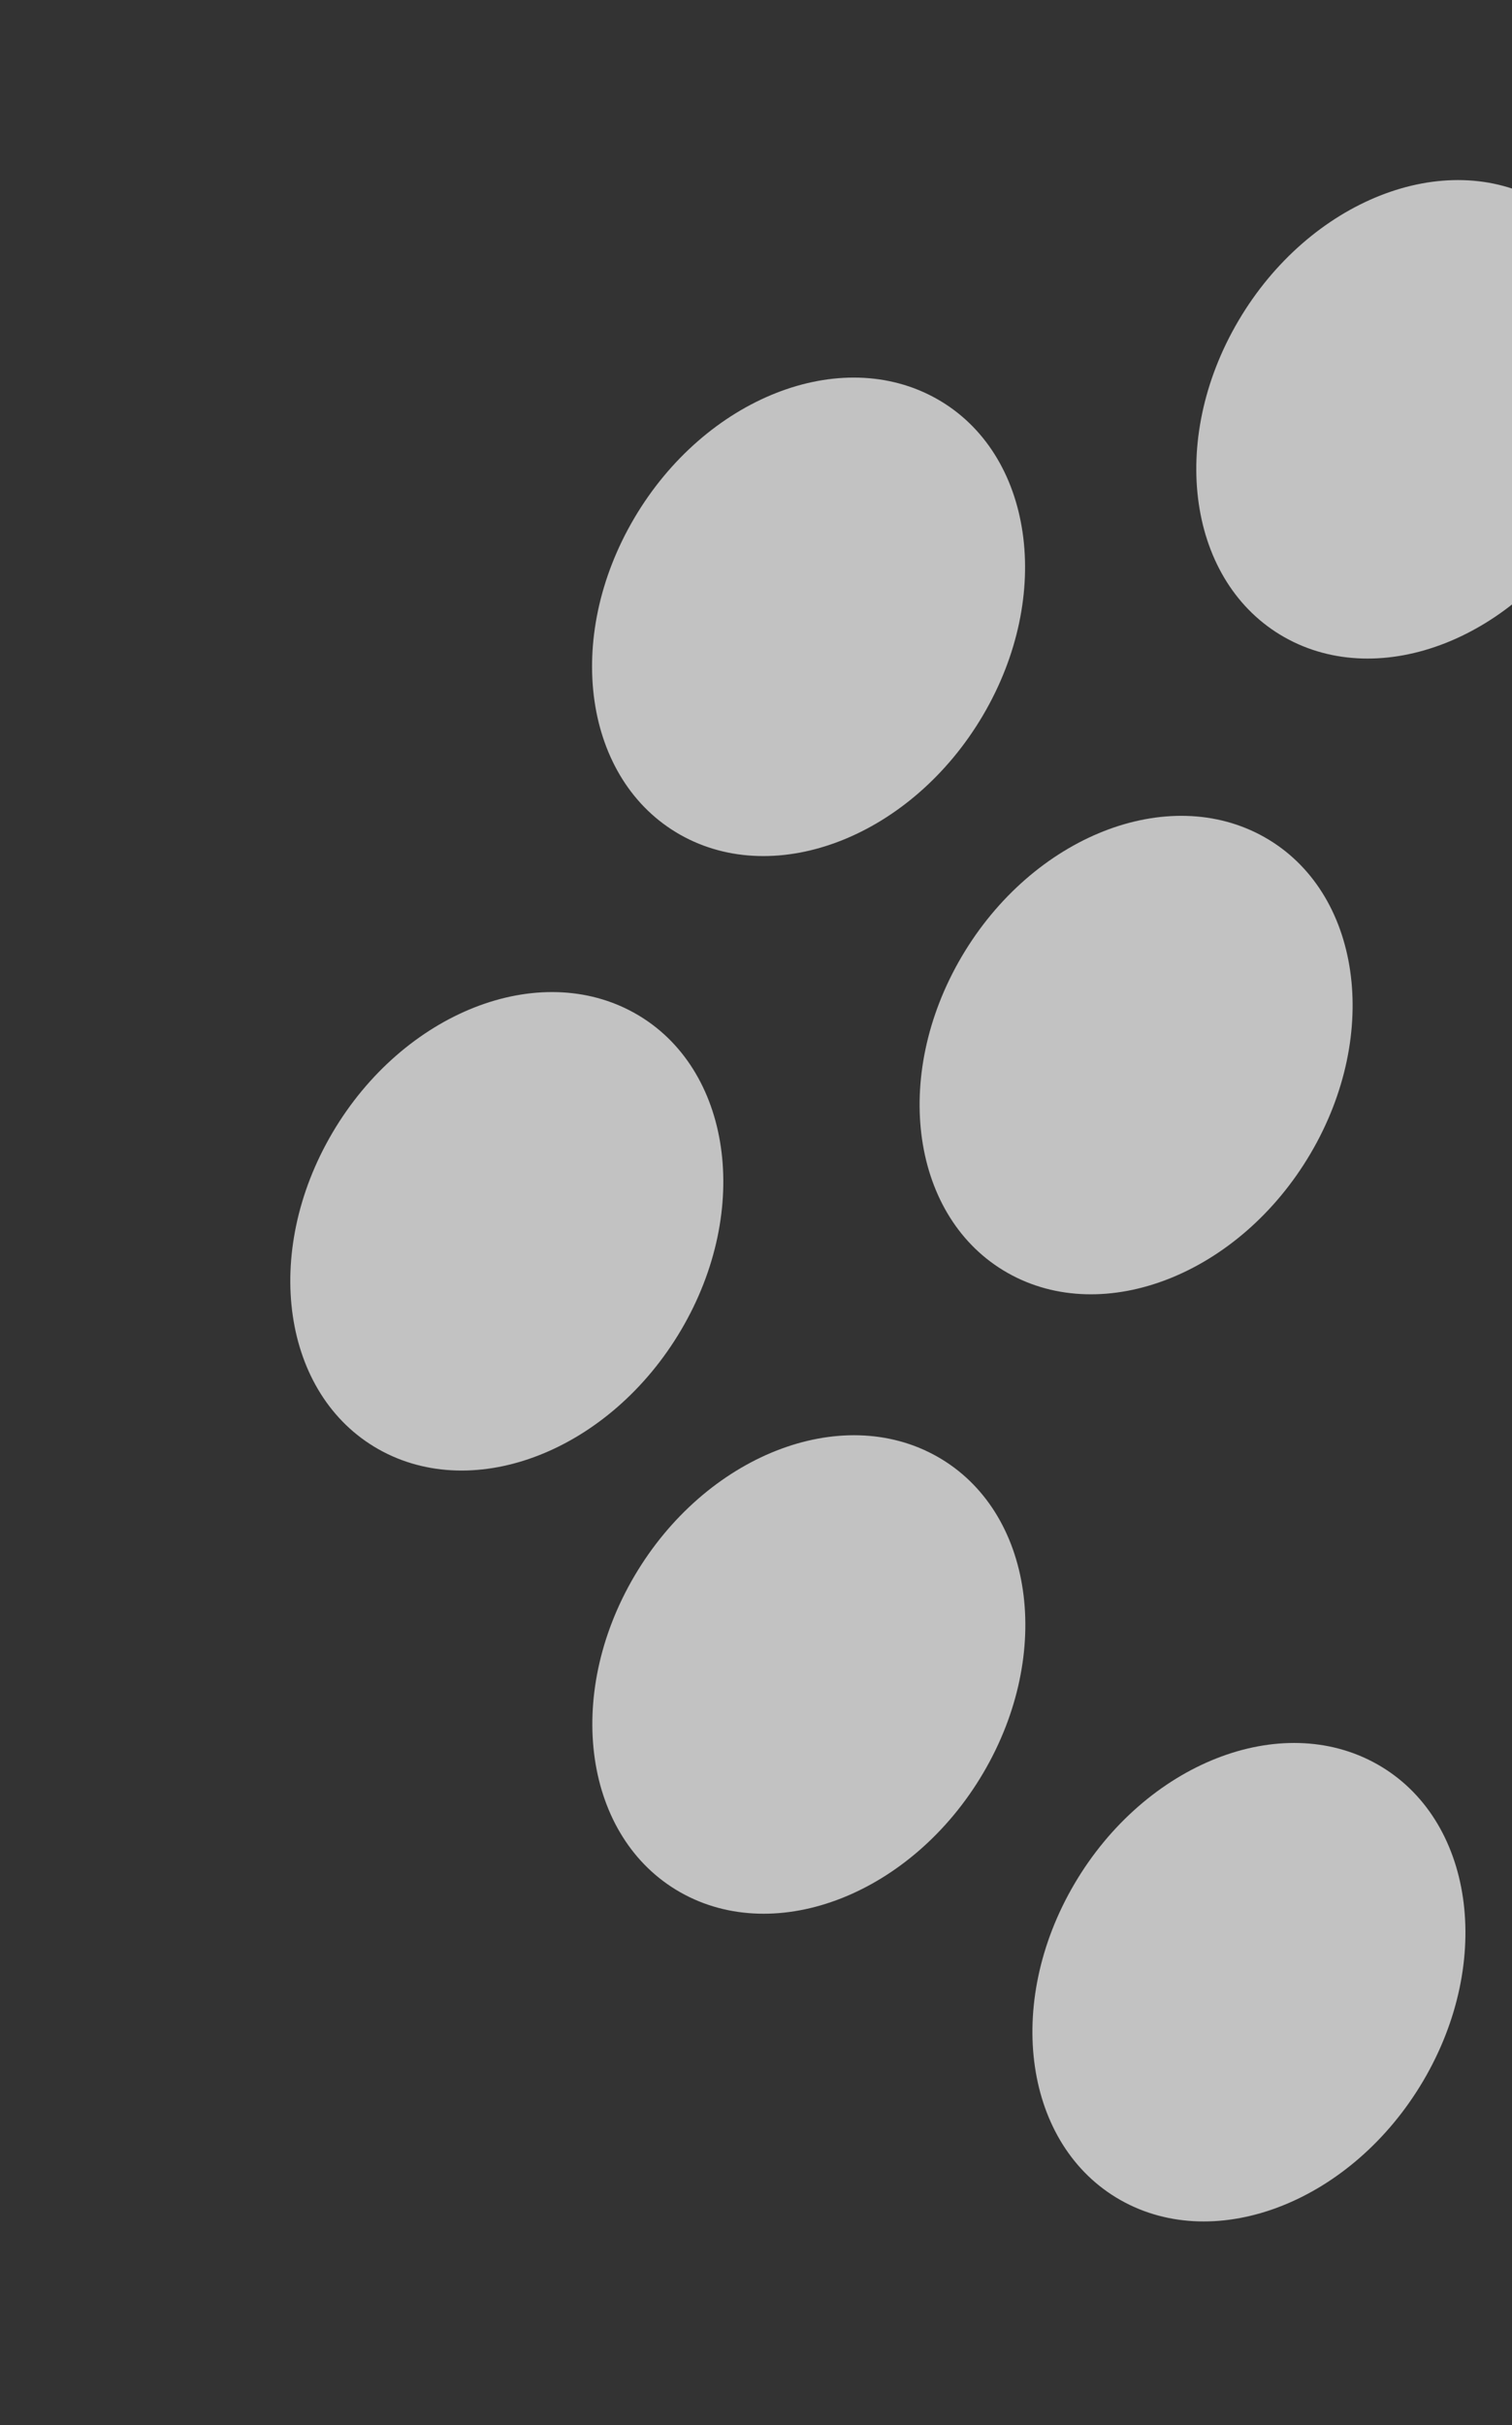
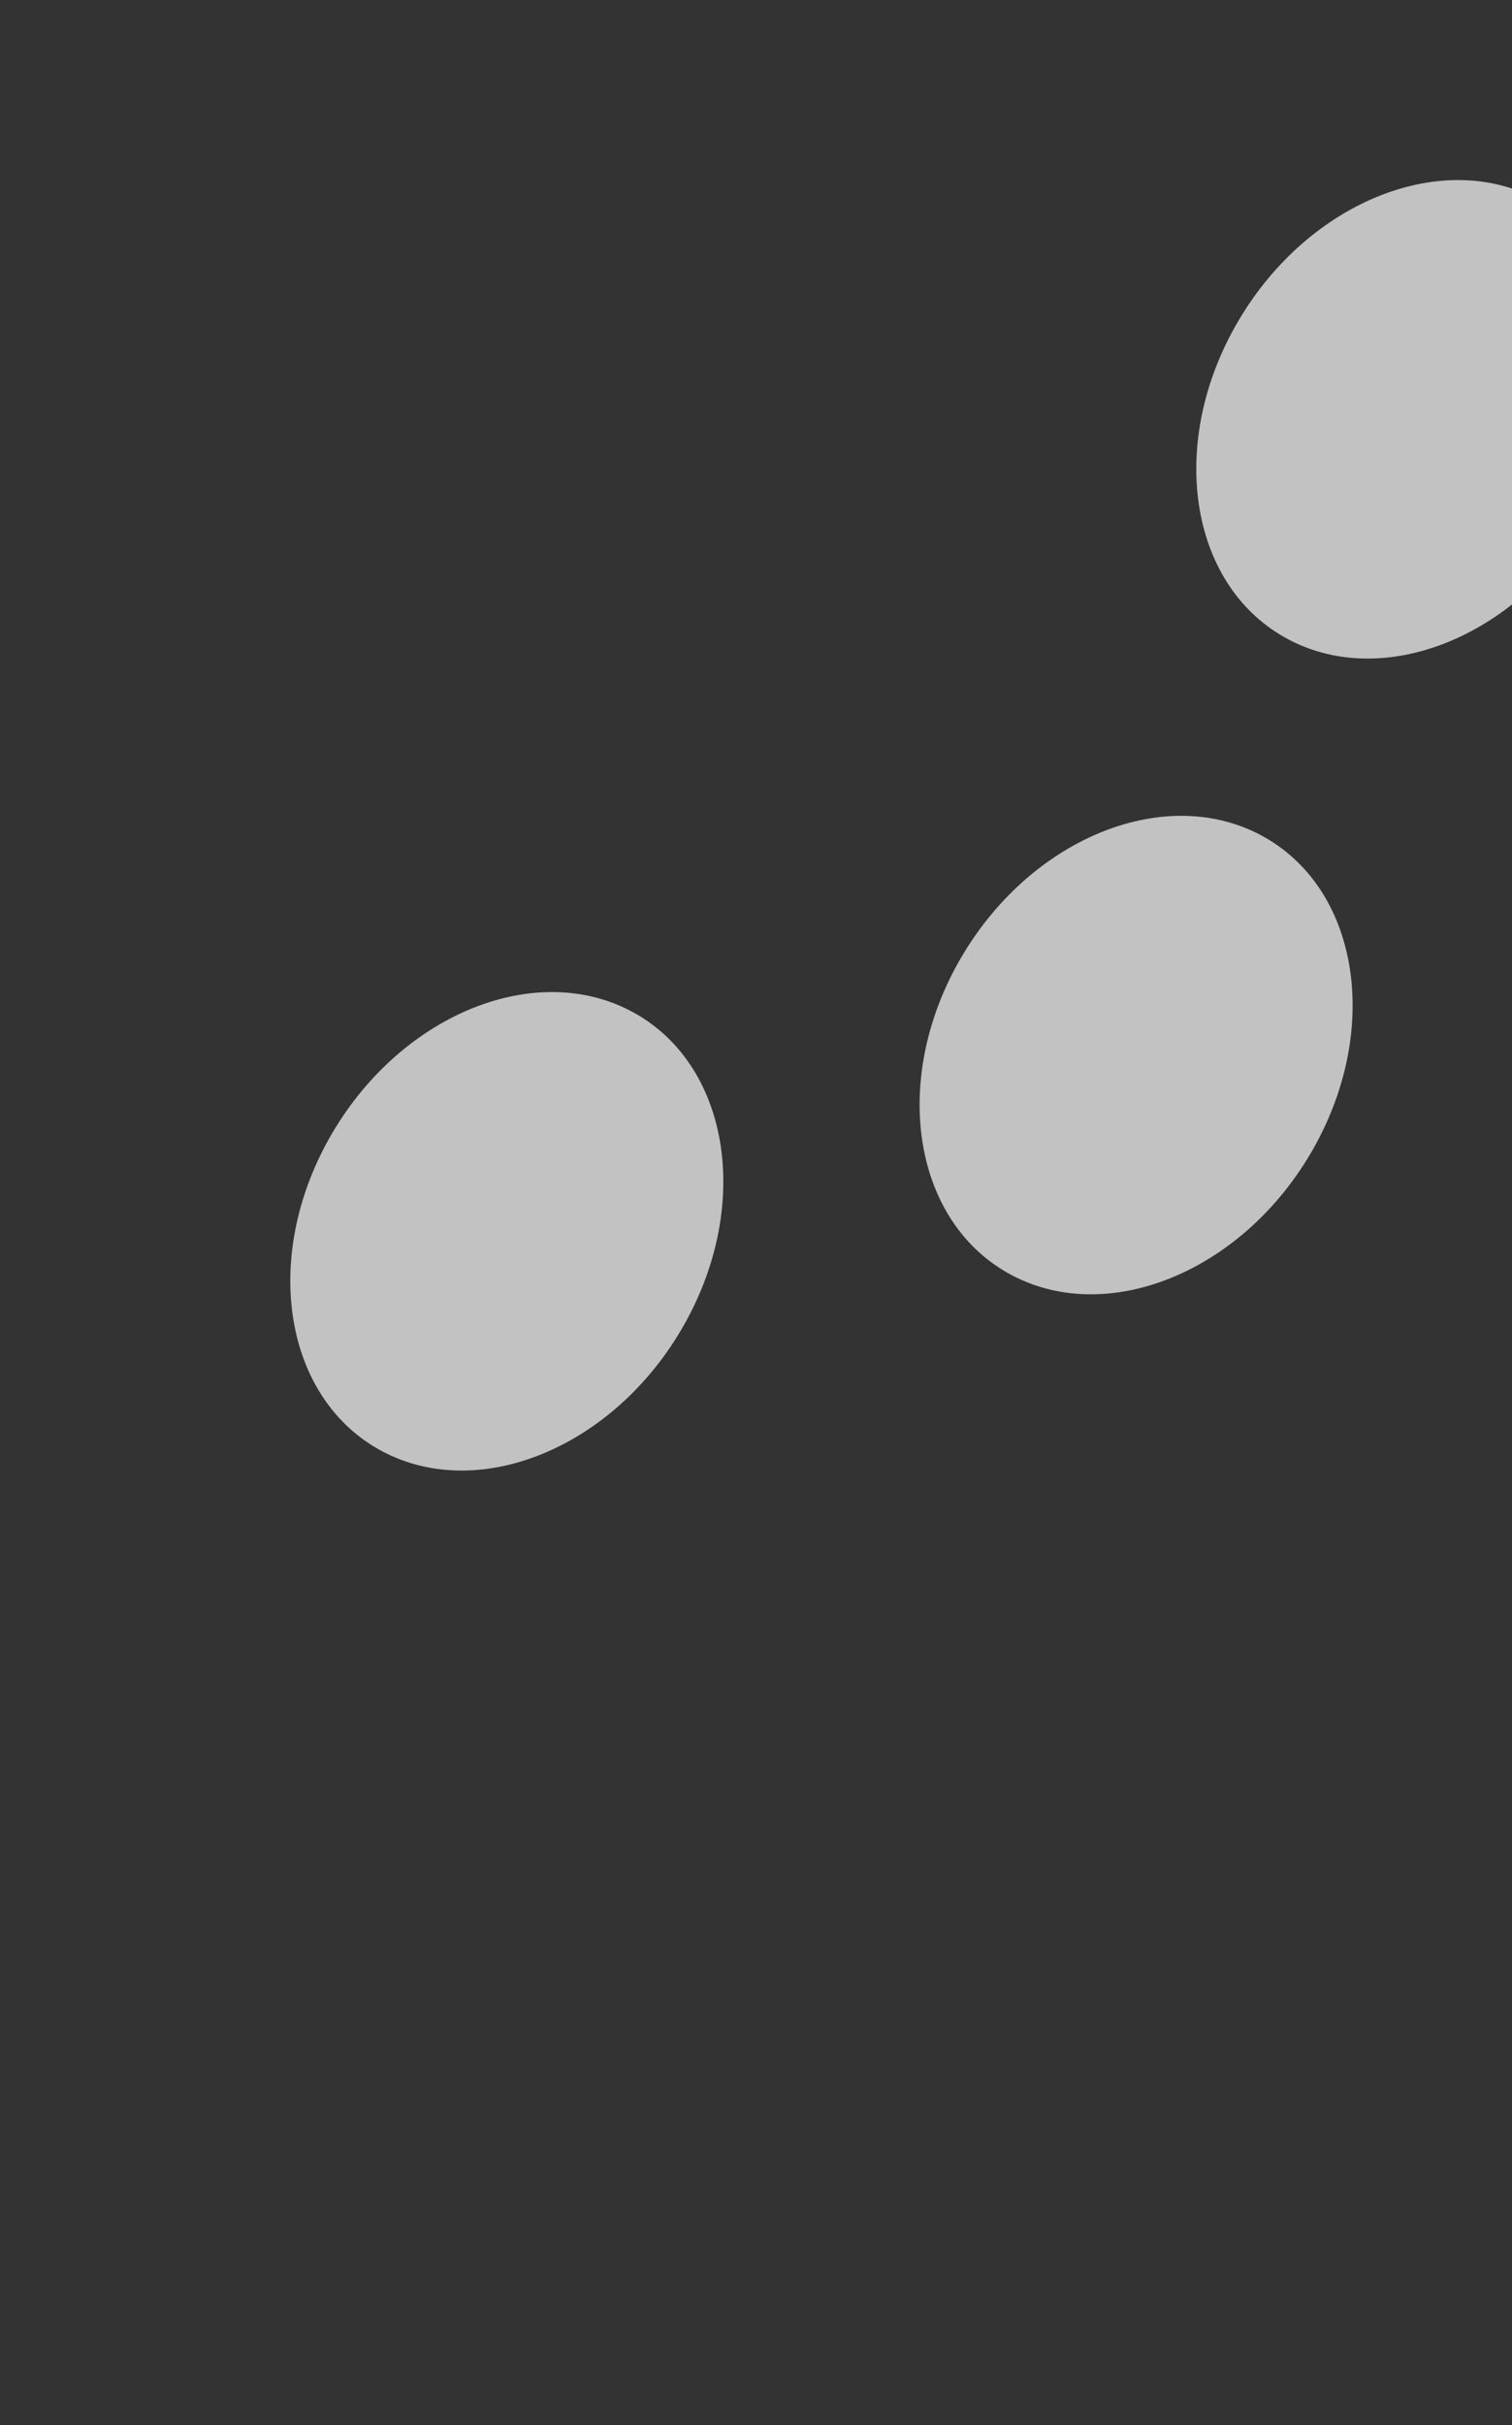
<svg xmlns="http://www.w3.org/2000/svg" width="345" height="553" viewBox="0 0 345 553" fill="none">
  <rect x="0" y="0" width="345" height="553" fill="#333333" stroke="none" />
  <g opacity="0.7">
-     <path fill-rule="evenodd" clip-rule="evenodd" d="M213.783 90.965C191.814 78.546 160.891 90.725 144.715 118.167C128.54 145.61 133.236 177.924 155.205 190.344C177.174 202.763 208.097 190.584 224.272 163.14C240.448 135.698 235.752 103.383 213.783 90.965Z" fill="white" />
    <path fill-rule="evenodd" clip-rule="evenodd" d="M144.93 231.083C122.961 218.664 92.039 230.843 75.863 258.286C59.687 285.729 64.383 318.043 86.353 330.462C108.322 342.881 139.244 330.702 155.42 303.259C171.596 275.817 166.899 243.502 144.93 231.083Z" fill="white" />
    <path fill-rule="evenodd" clip-rule="evenodd" d="M351.652 45.928C329.683 33.509 298.76 45.688 282.584 73.132C266.409 100.574 271.105 132.888 293.074 145.307C315.043 157.727 345.966 145.547 362.142 118.105C378.317 90.662 373.621 58.348 351.652 45.928Z" fill="white" />
-     <path fill-rule="evenodd" clip-rule="evenodd" d="M213.845 332.139C191.876 319.72 160.954 331.899 144.778 359.342C128.602 386.785 133.299 419.099 155.268 431.518C177.237 443.937 208.159 431.758 224.335 404.316C240.511 376.873 235.815 344.559 213.845 332.139Z" fill="white" />
    <path fill-rule="evenodd" clip-rule="evenodd" d="M288.521 190.896C266.552 178.477 235.63 190.656 219.454 218.099C203.278 245.541 207.975 277.856 229.944 290.275C251.913 302.695 282.835 290.515 299.011 263.072C315.187 235.629 310.491 203.315 288.521 190.896Z" fill="white" />
-     <path fill-rule="evenodd" clip-rule="evenodd" d="M314.263 402.308C292.294 389.889 261.371 402.068 245.195 429.511C229.02 456.954 233.716 489.268 255.685 501.688C277.654 514.107 308.577 501.928 324.753 474.485C340.928 447.042 336.232 414.728 314.263 402.308Z" fill="white" />
  </g>
</svg>